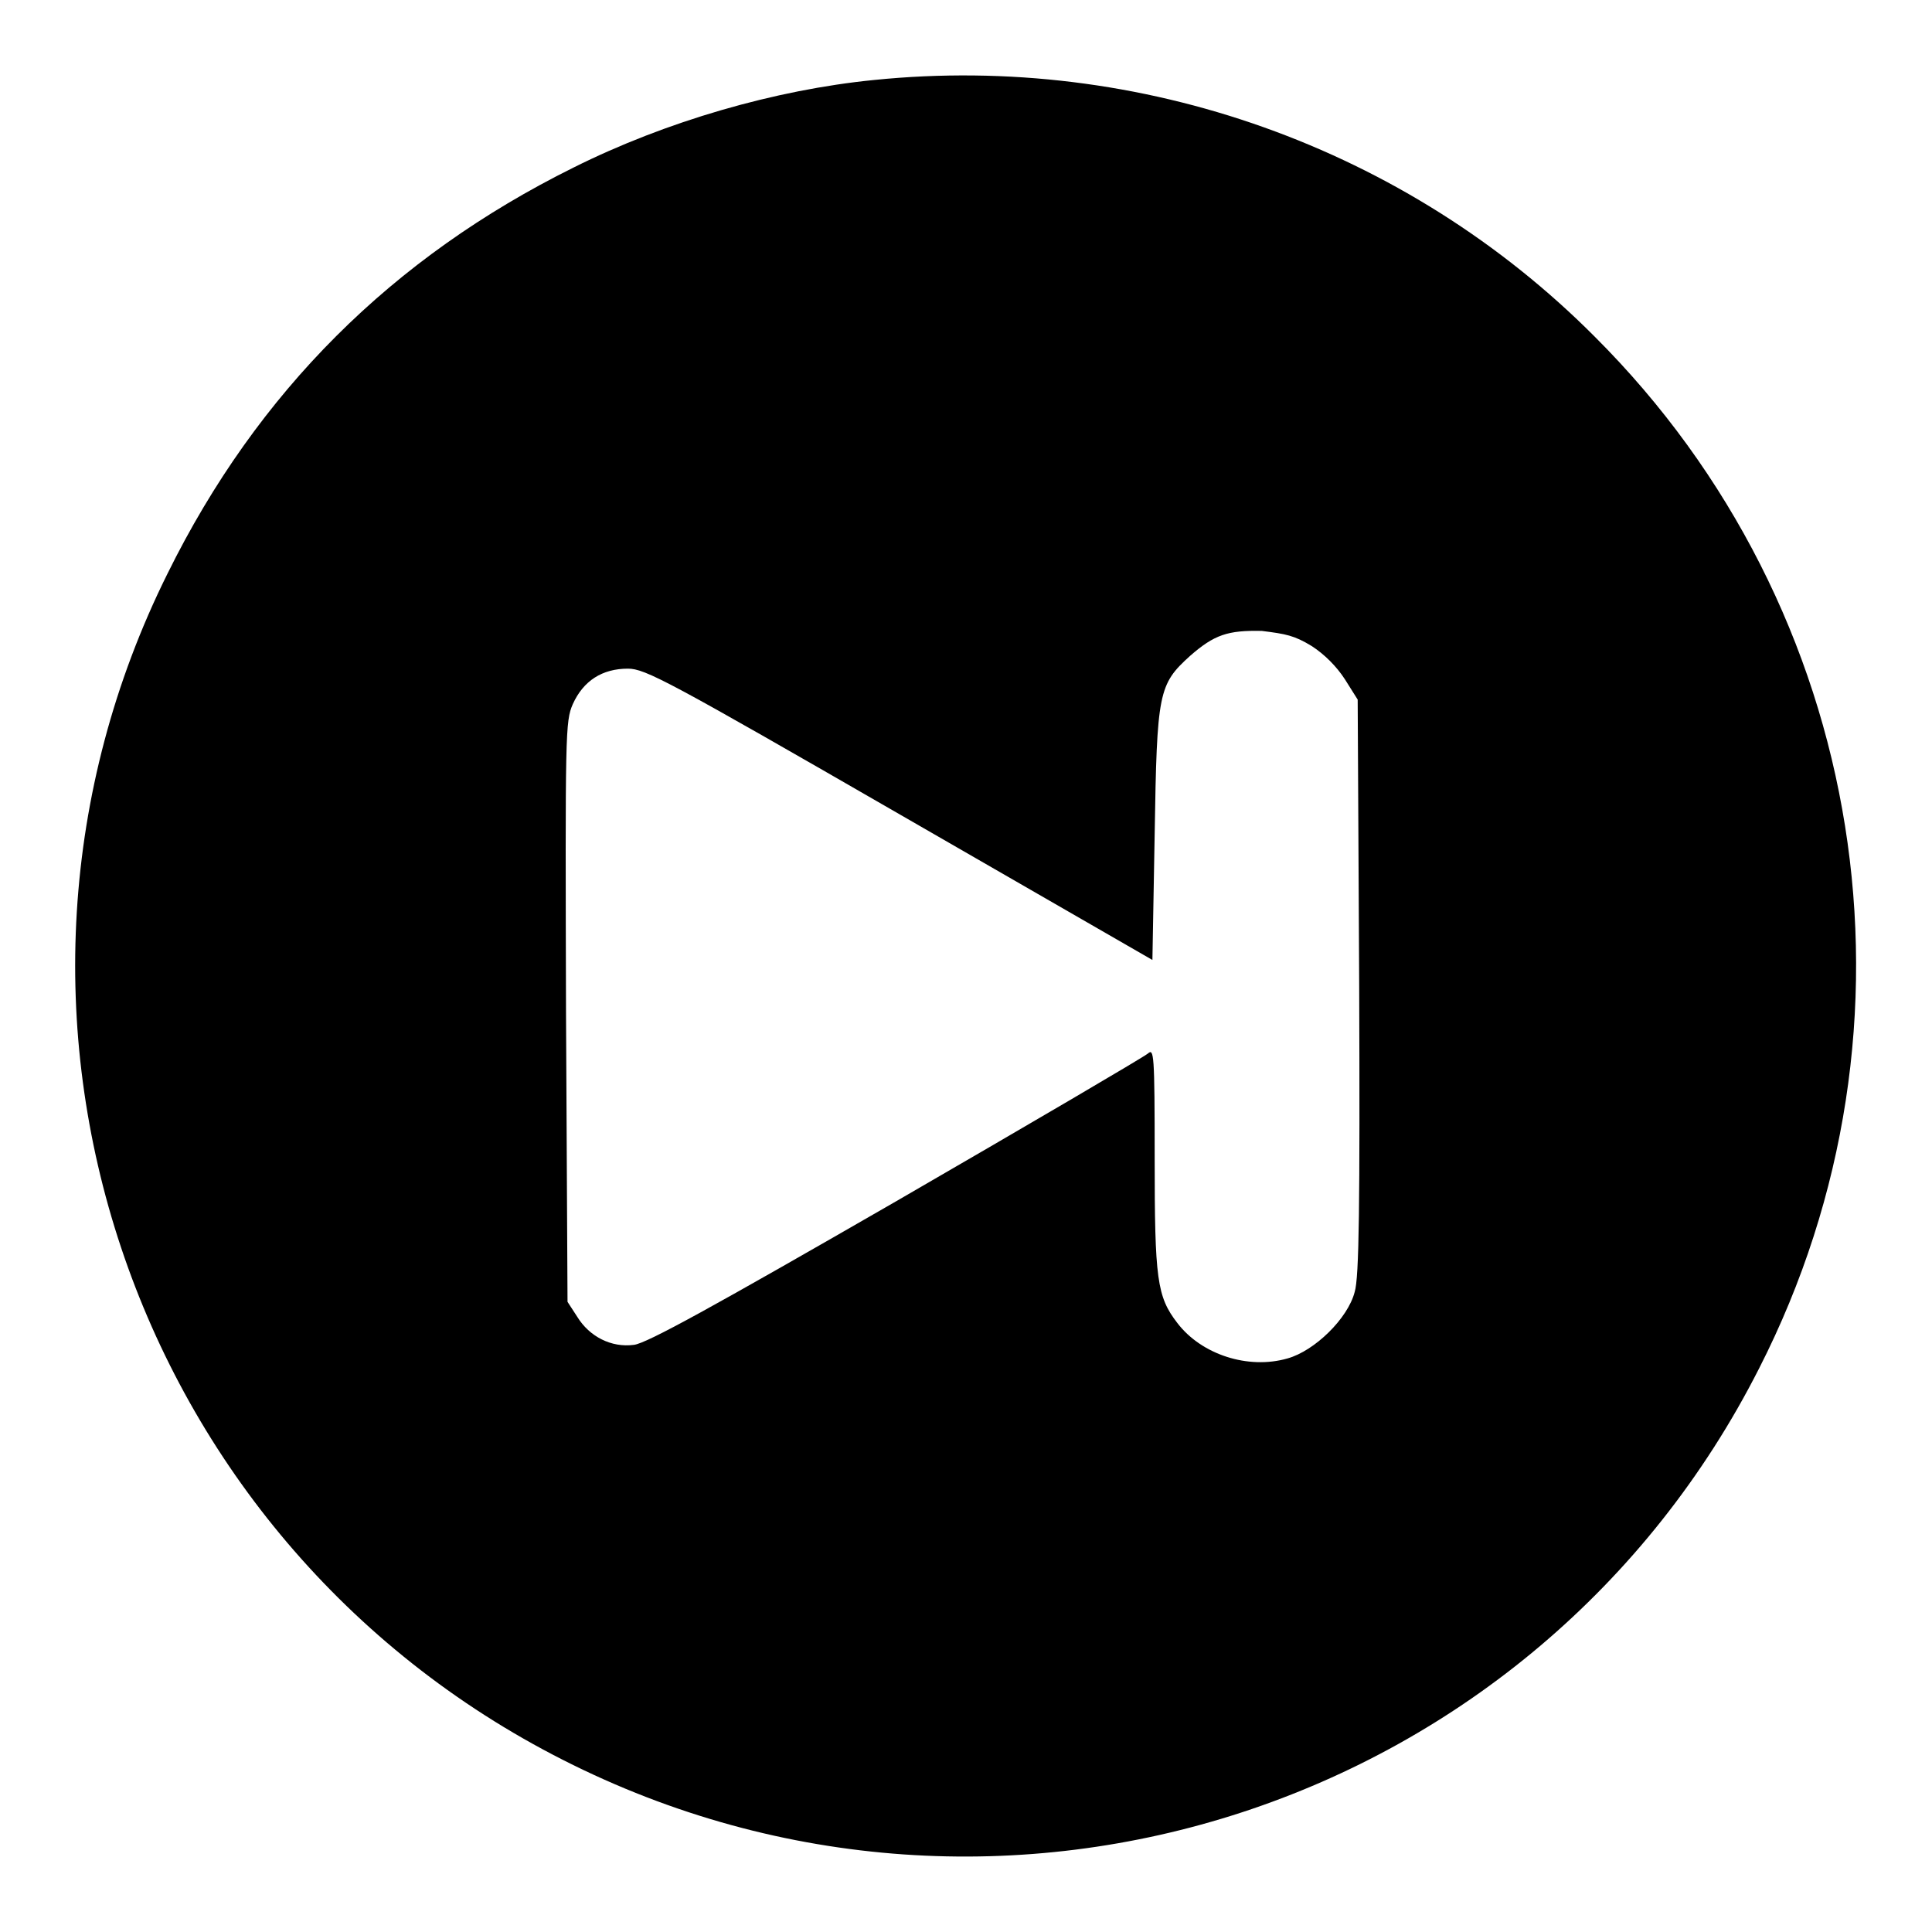
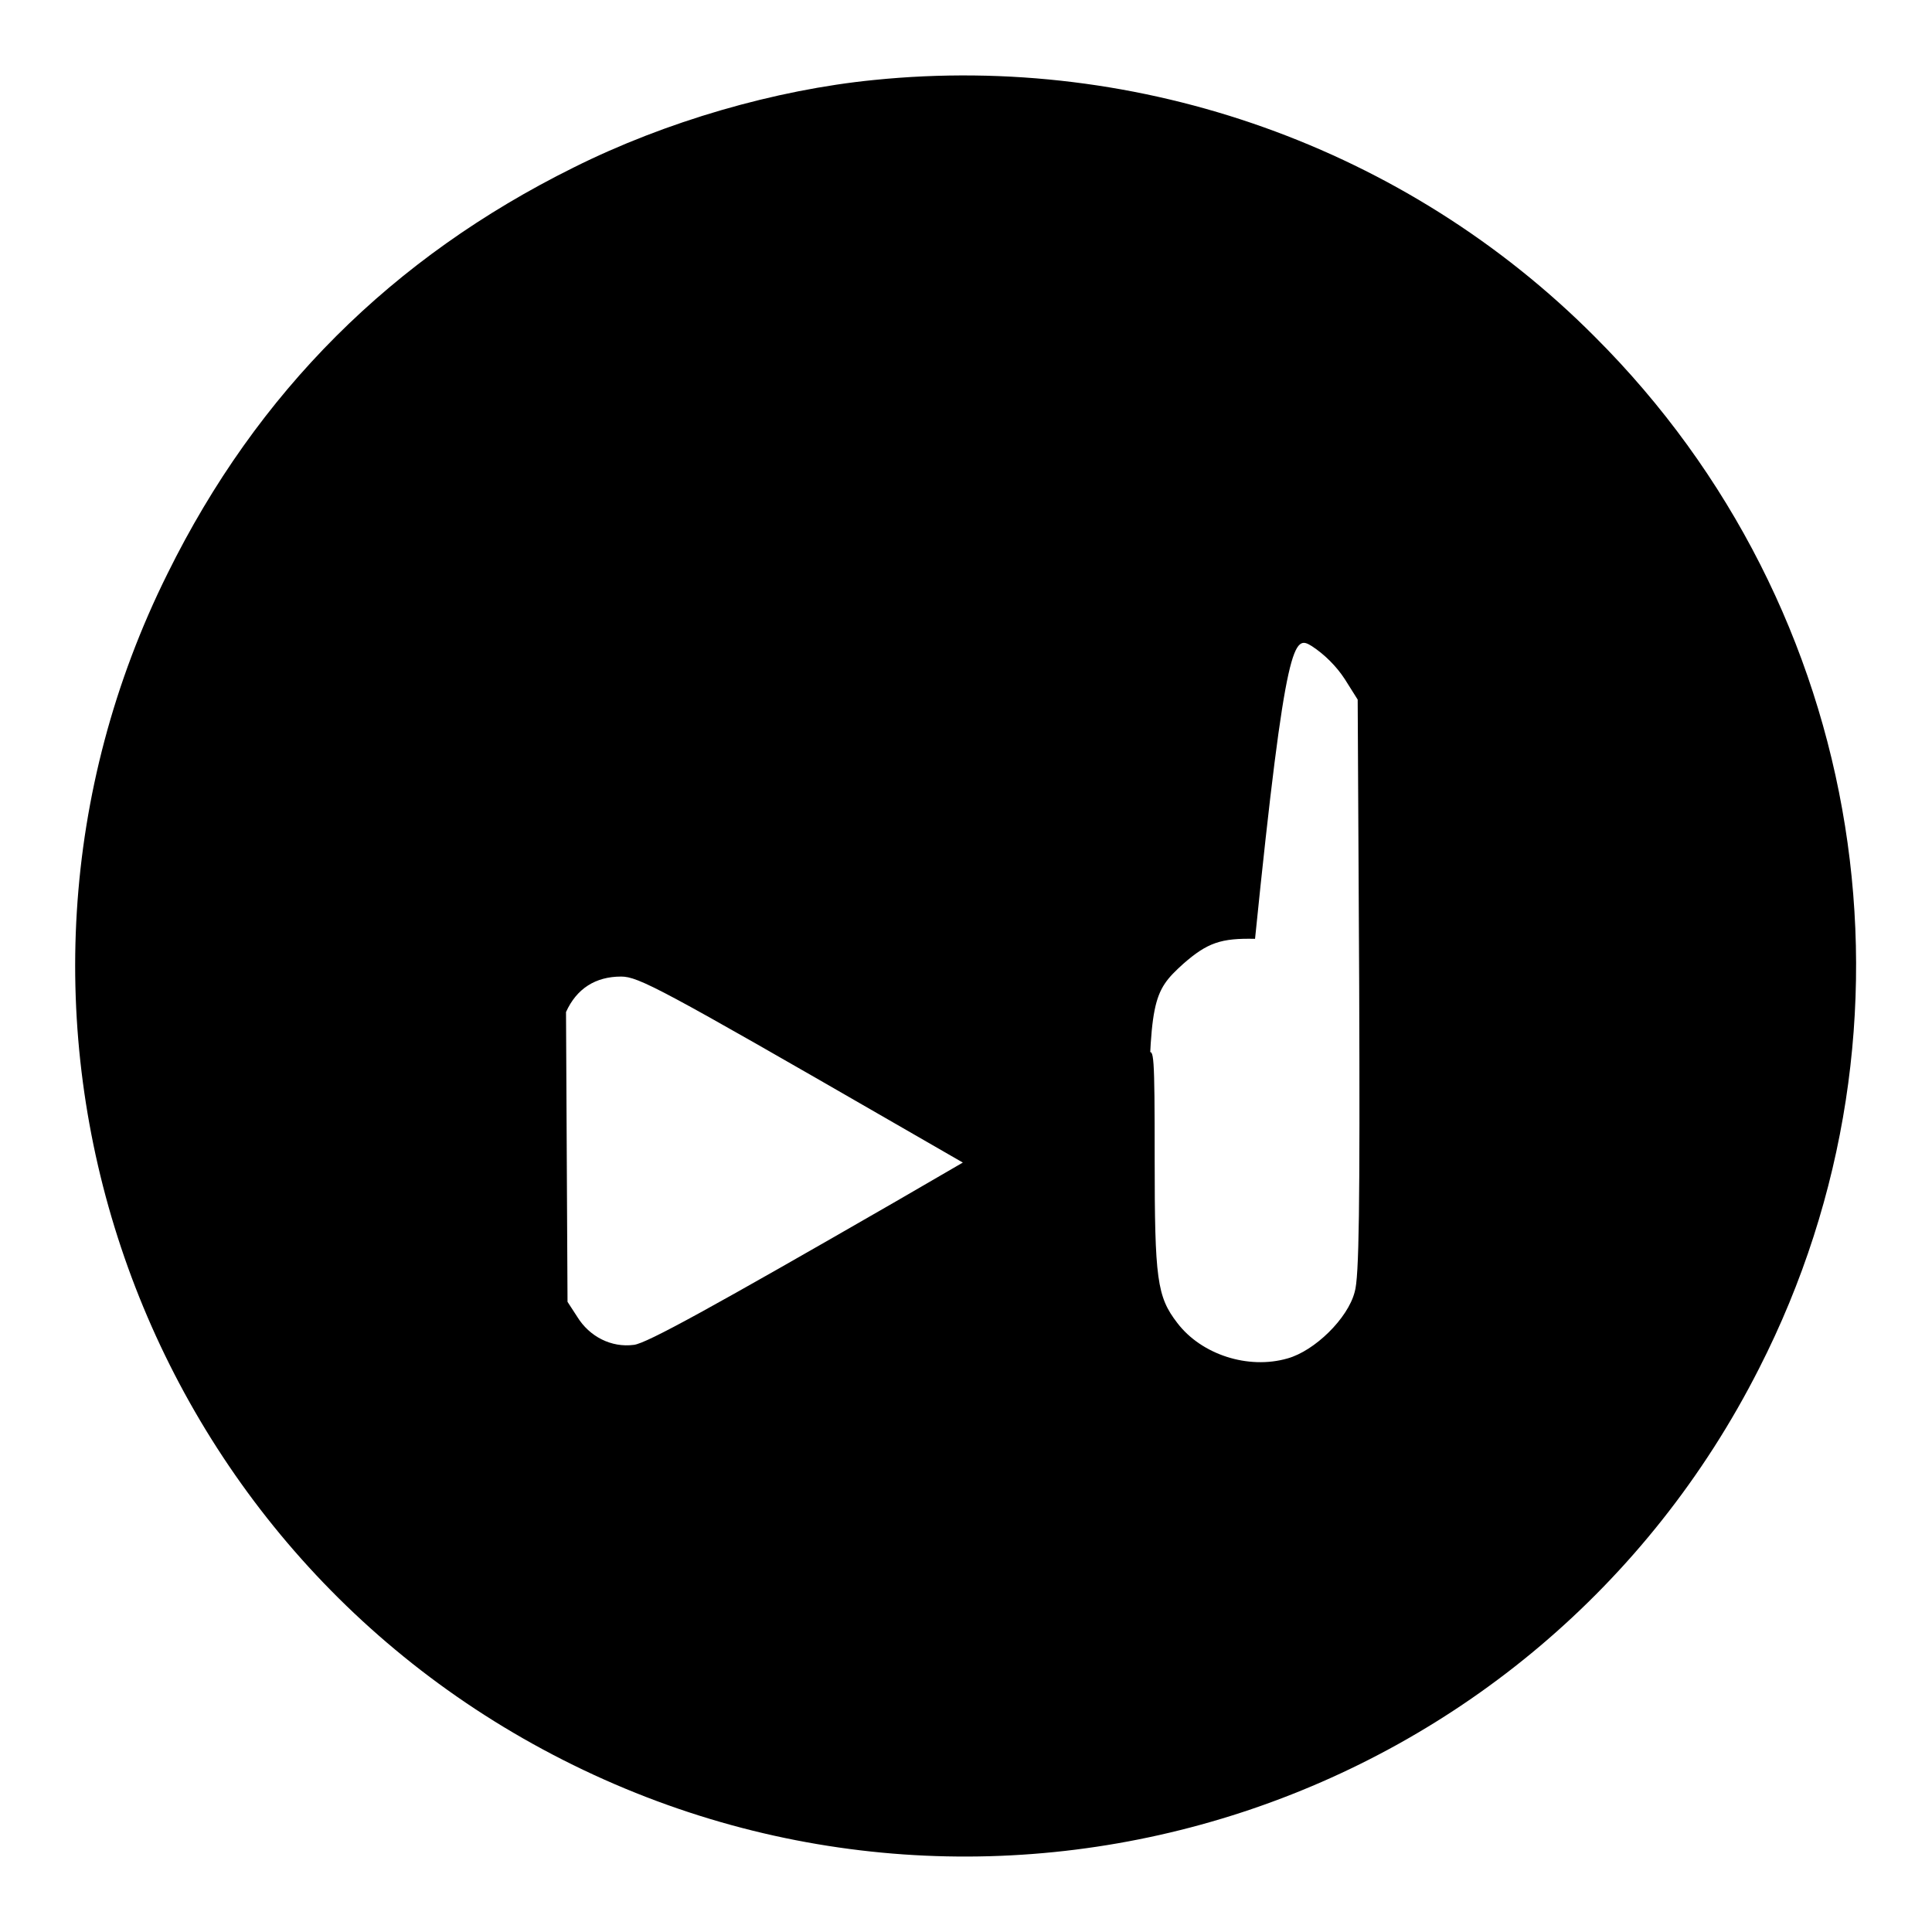
<svg xmlns="http://www.w3.org/2000/svg" version="1.1" x="0px" y="0px" viewBox="0 0 256 256" enable-background="new 0 0 256 256" xml:space="preserve">
  <g>
    <g>
      <g>
-         <path fill="#000000" d="M115.8,10.6c-13.1,1.3-27.6,5.5-39.8,11.6C52,34.1,34.1,51.9,22.2,76c-28.7,57.7-5.2,128,52.4,157.2c58.1,29.5,129,6.3,158.5-51.9c23.2-45.5,14.4-100.6-21.8-136.7C186.4,19.6,151.2,7,115.8,10.6z M173.8,85.6c1.7,1.1,3.3,2.7,4.4,4.4l1.7,2.7l0.2,38c0.1,28.9,0,38.6-0.6,40.5c-0.9,3.5-5.3,7.8-8.9,8.8c-5.2,1.5-11.4-0.5-14.6-4.7c-2.7-3.5-3-5.8-3-21.8c0-14-0.1-14.6-0.9-13.9c-0.6,0.5-15.6,9.3-33.4,19.6c-24.3,14-33,18.8-34.7,19c-3,0.4-5.9-1.1-7.5-3.7l-1.3-2l-0.2-38.4c-0.1-37.1-0.1-38.5,0.9-40.8c1.4-3.1,3.9-4.7,7.3-4.7c2.3,0,5.3,1.6,36,19.3l33.5,19.3l0.3-16.7c0.3-18.8,0.5-19.8,4.7-23.6c3.2-2.8,5-3.4,9.5-3.3C170.4,84,171.5,84.2,173.8,85.6z" />
+         <path fill="#000000" d="M115.8,10.6c-13.1,1.3-27.6,5.5-39.8,11.6C52,34.1,34.1,51.9,22.2,76c-28.7,57.7-5.2,128,52.4,157.2c58.1,29.5,129,6.3,158.5-51.9c23.2-45.5,14.4-100.6-21.8-136.7C186.4,19.6,151.2,7,115.8,10.6z M173.8,85.6c1.7,1.1,3.3,2.7,4.4,4.4l1.7,2.7l0.2,38c0.1,28.9,0,38.6-0.6,40.5c-0.9,3.5-5.3,7.8-8.9,8.8c-5.2,1.5-11.4-0.5-14.6-4.7c-2.7-3.5-3-5.8-3-21.8c0-14-0.1-14.6-0.9-13.9c-0.6,0.5-15.6,9.3-33.4,19.6c-24.3,14-33,18.8-34.7,19c-3,0.4-5.9-1.1-7.5-3.7l-1.3-2l-0.2-38.4c1.4-3.1,3.9-4.7,7.3-4.7c2.3,0,5.3,1.6,36,19.3l33.5,19.3l0.3-16.7c0.3-18.8,0.5-19.8,4.7-23.6c3.2-2.8,5-3.4,9.5-3.3C170.4,84,171.5,84.2,173.8,85.6z" />
      </g>
    </g>
  </g>
</svg>